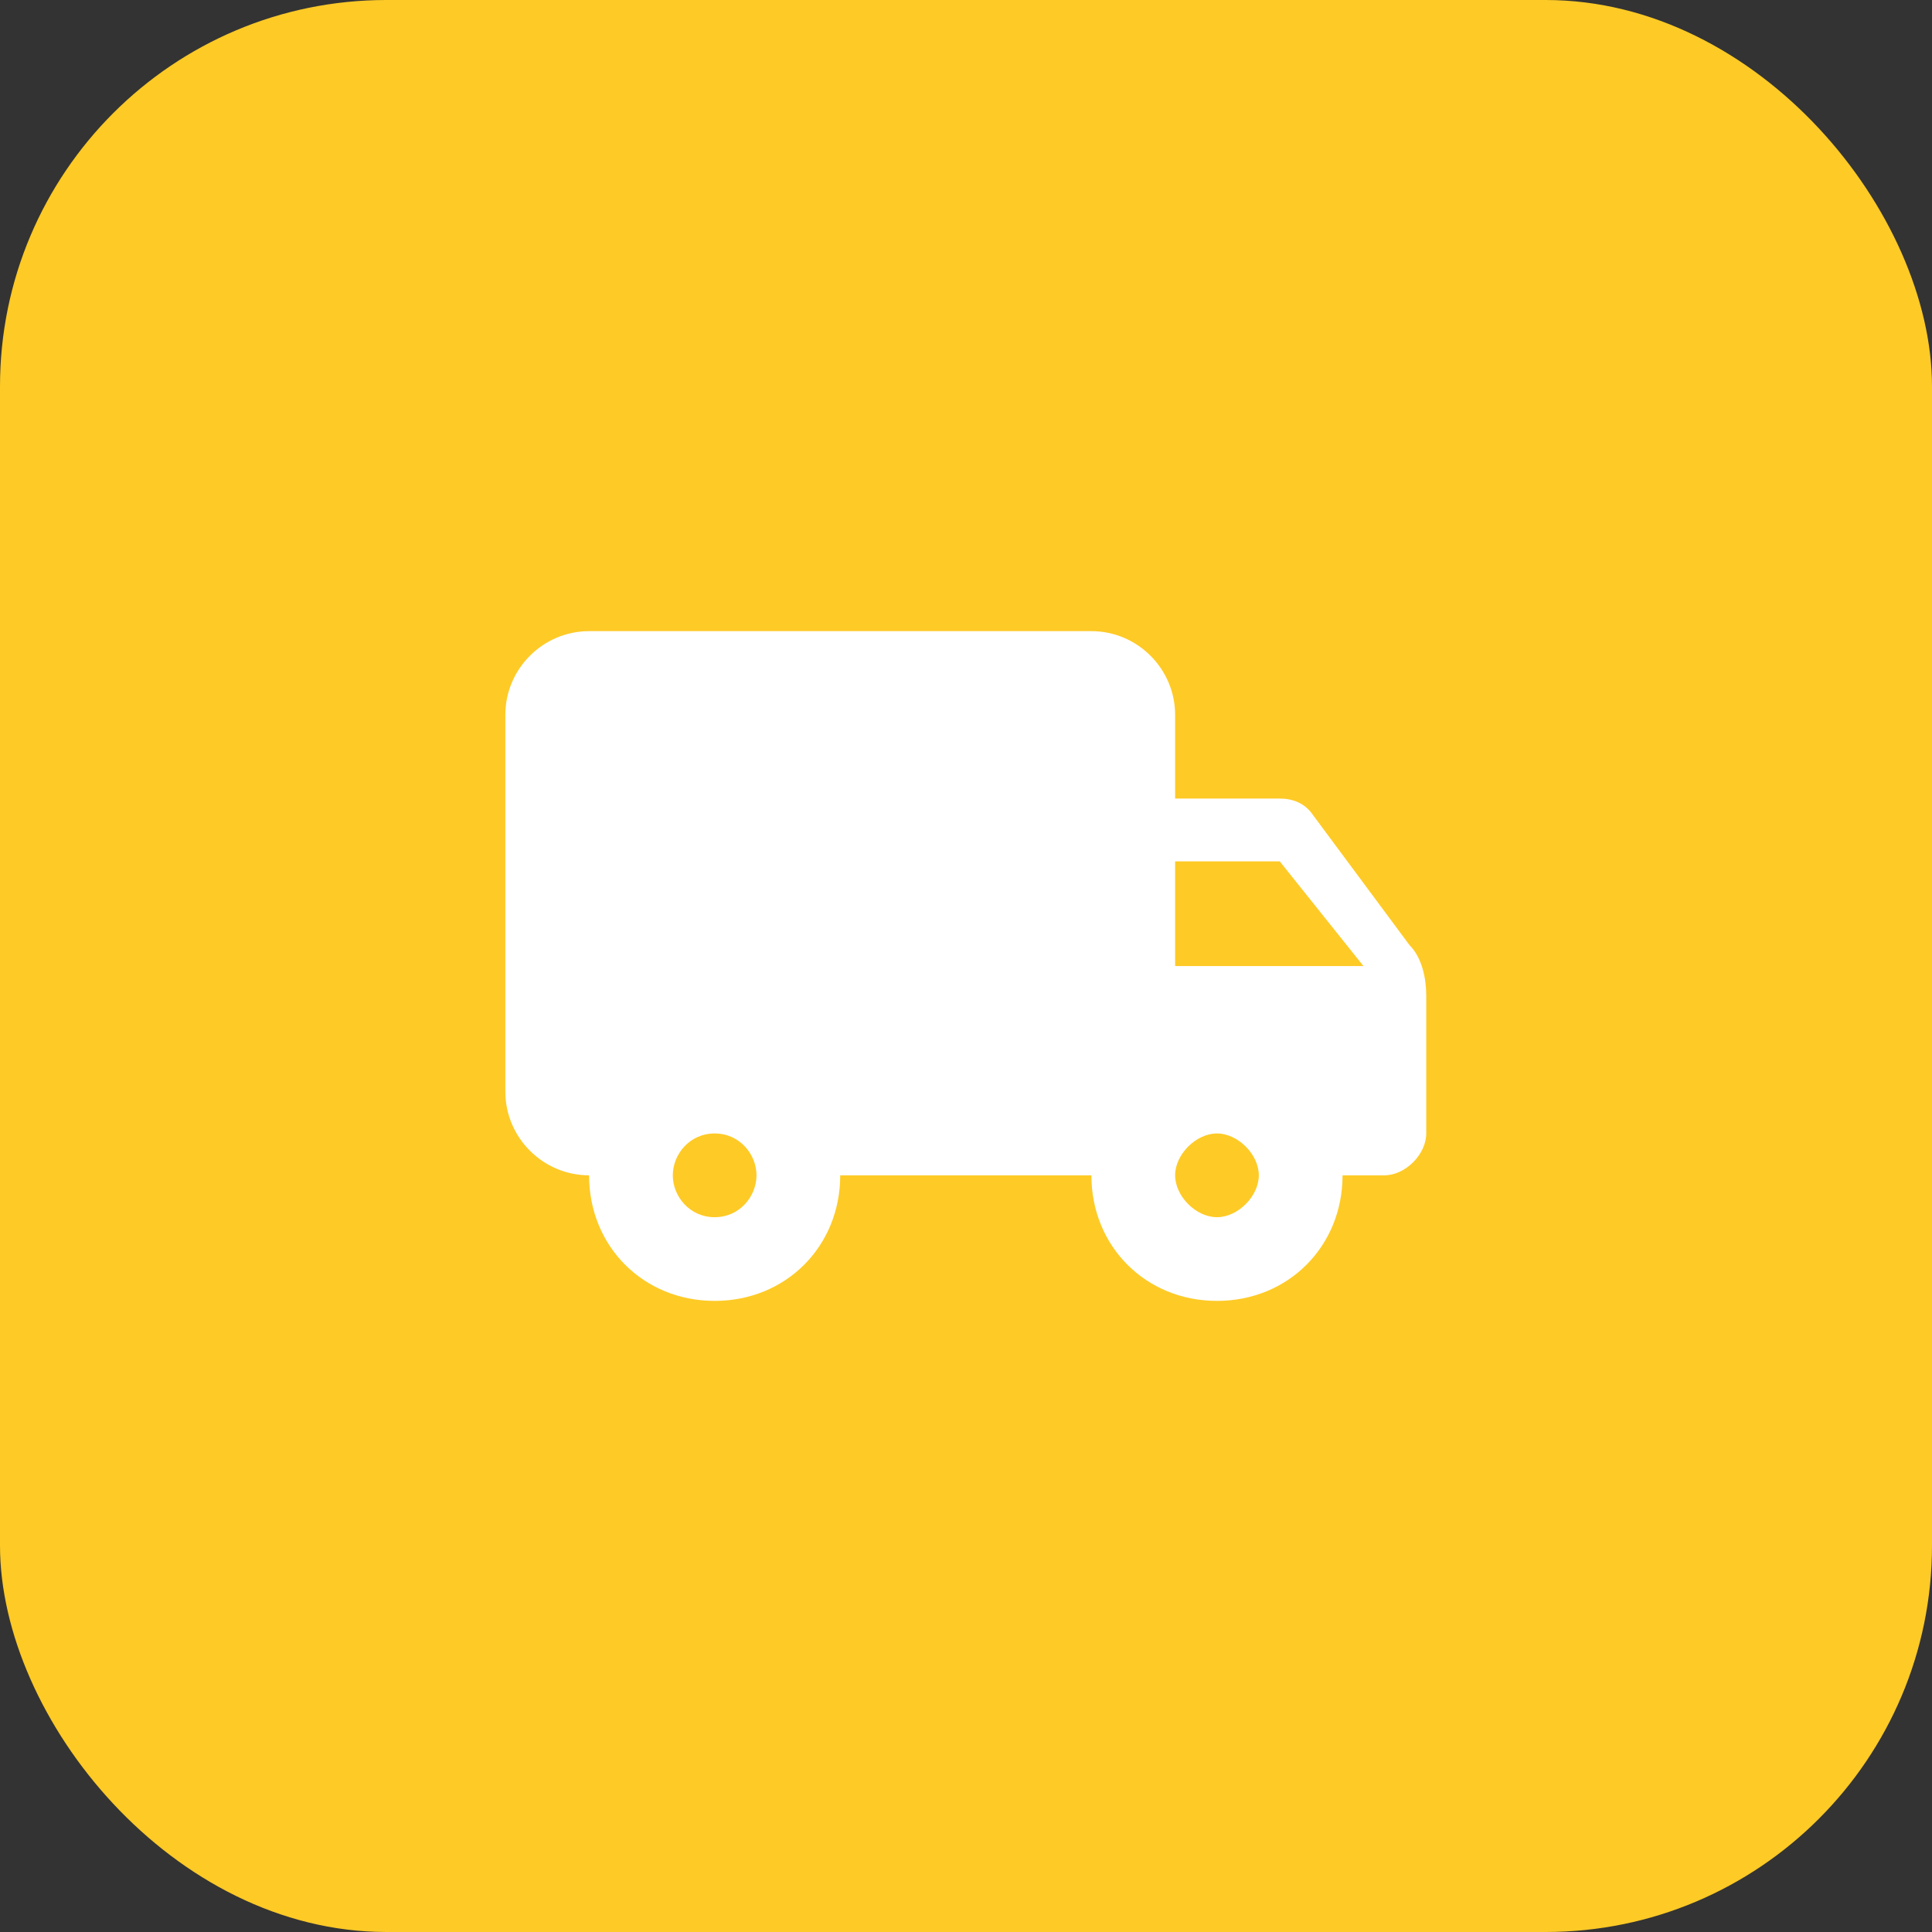
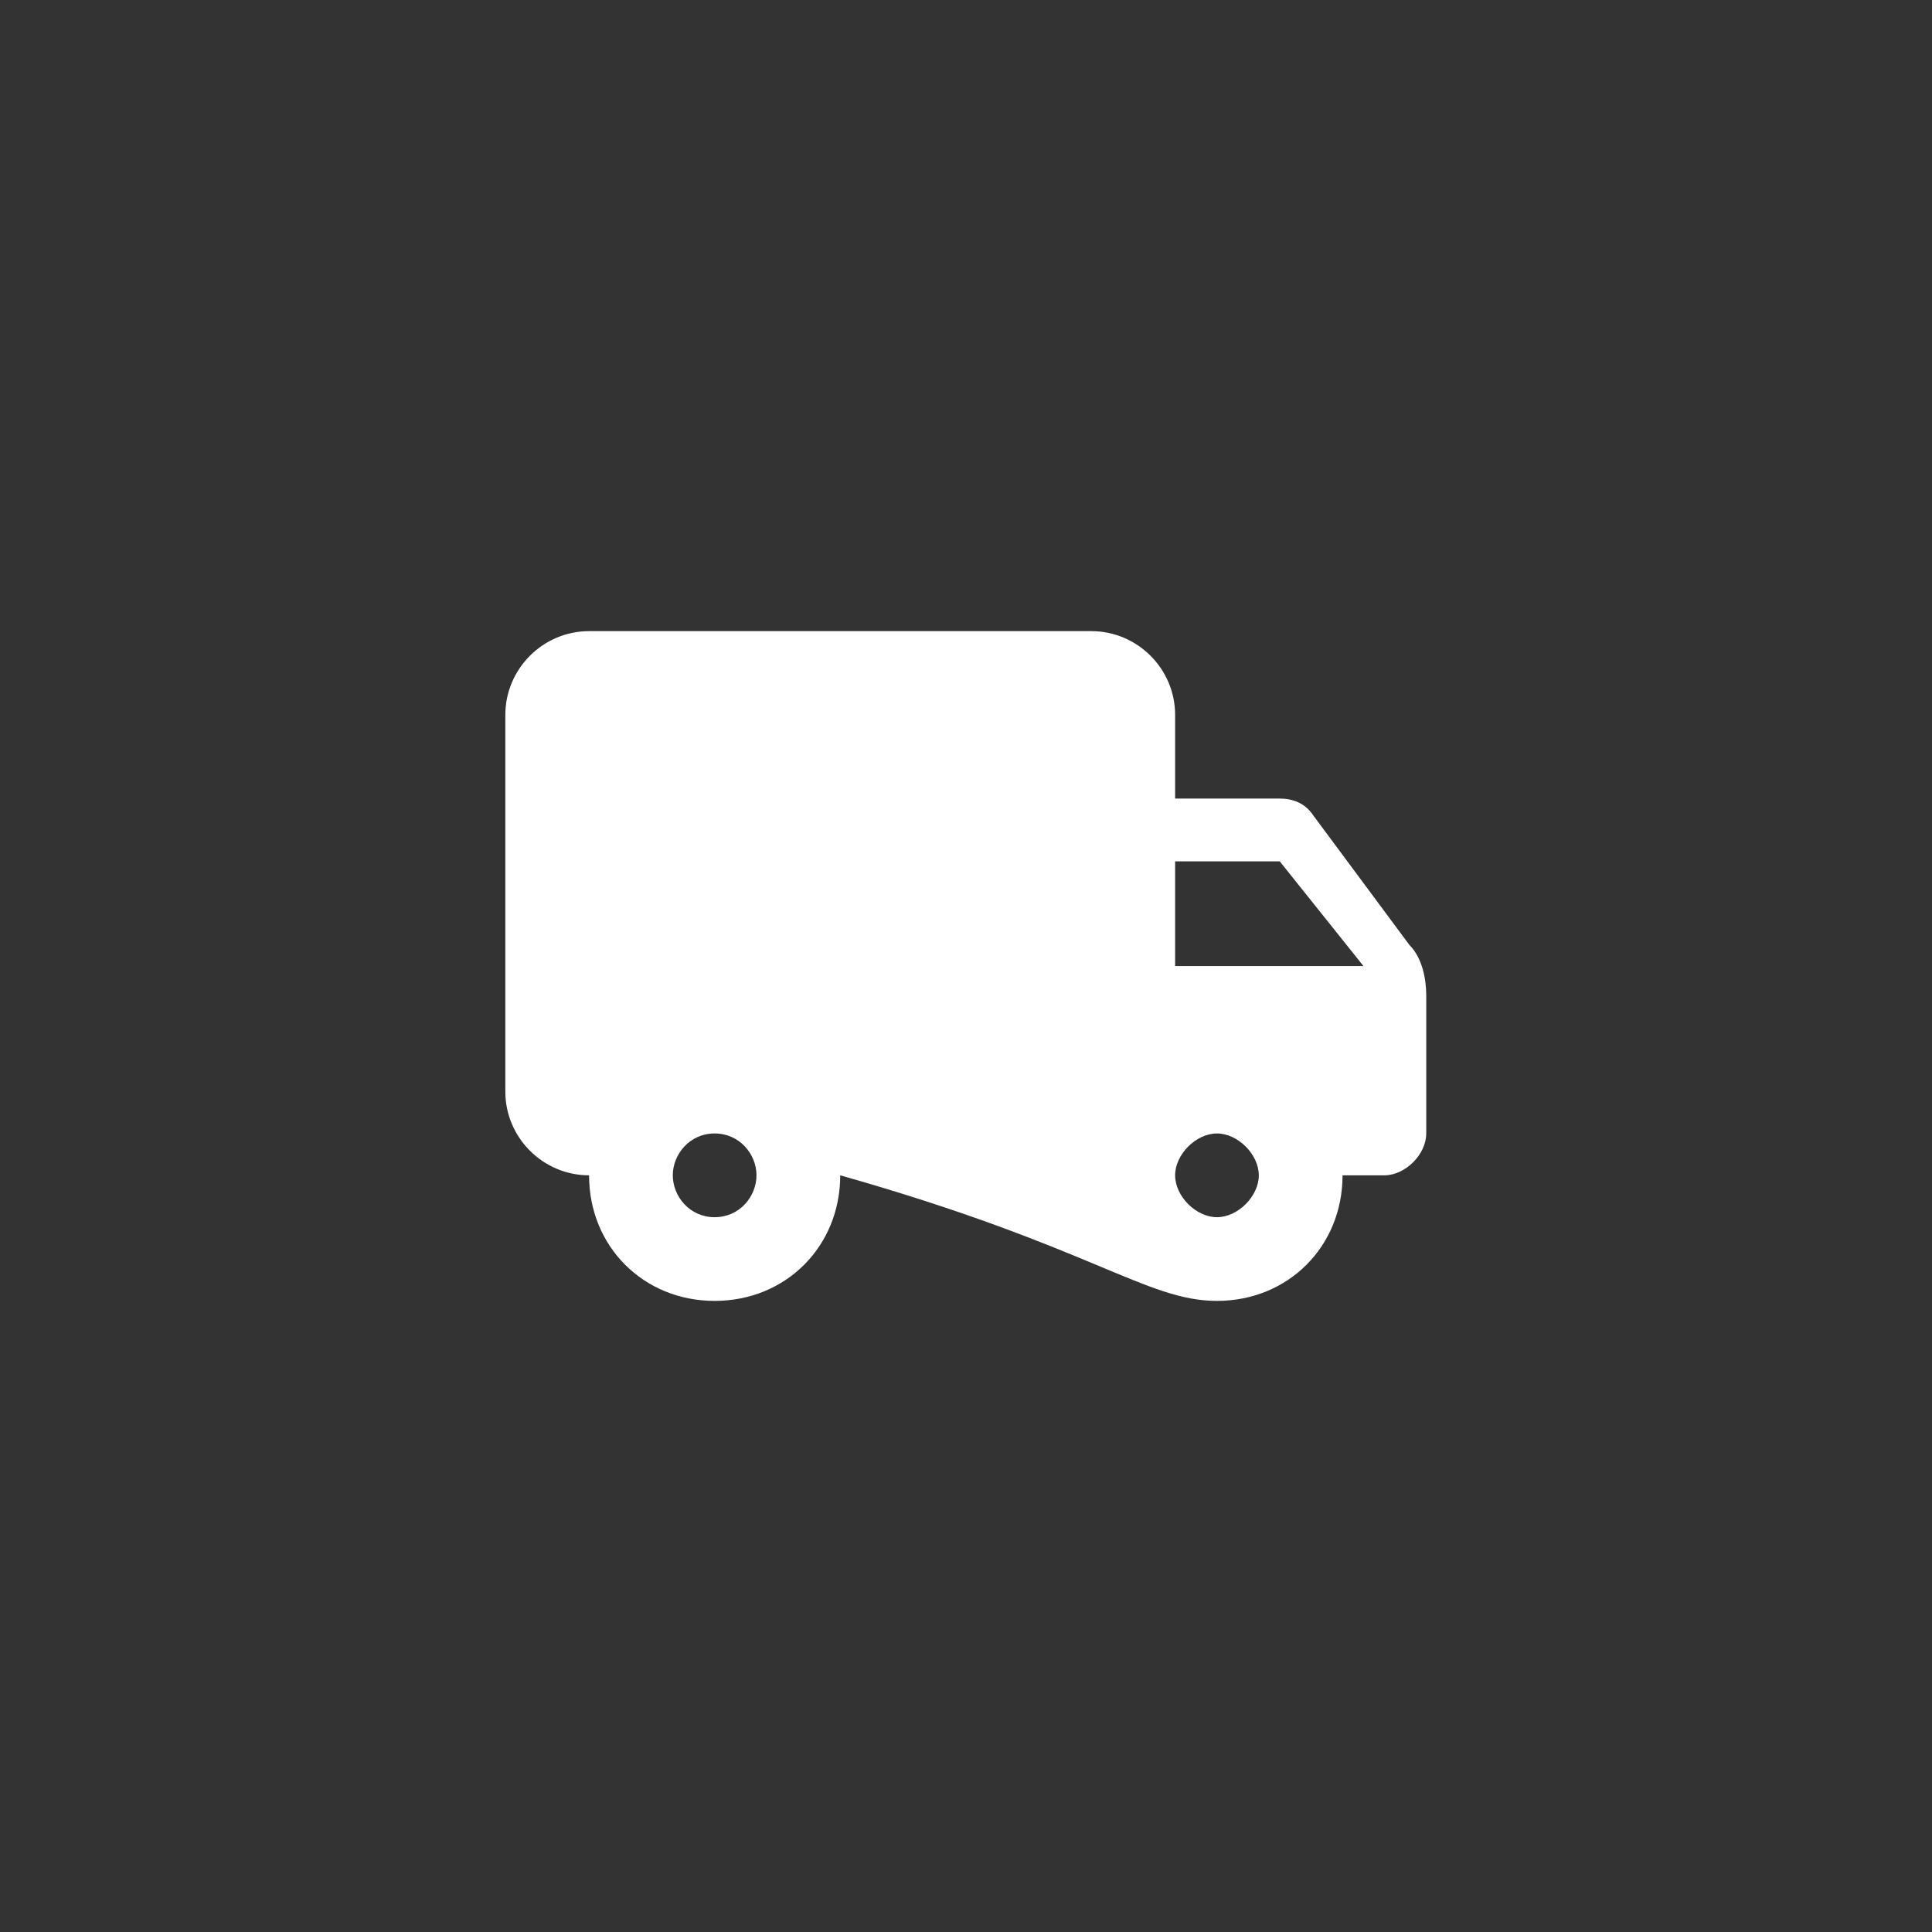
<svg xmlns="http://www.w3.org/2000/svg" width="50" height="50" viewBox="0 0 50 50" fill="none">
  <rect x="0" y="0" width="50" height="50" fill="#333333" stroke="none" />
-   <rect width="50" height="50" rx="10" fill="#FECA26" />
-   <path d="M33.12 20.667H30.412V18.501C30.412 17.309 29.436 16.334 28.245 16.334H15.245C14.053 16.334 13.078 17.309 13.078 18.501V28.251C13.078 29.442 14.053 30.417 15.245 30.417C15.245 32.259 16.653 33.667 18.495 33.667C20.337 33.667 21.745 32.259 21.745 30.417H28.245C28.245 32.259 29.653 33.667 31.495 33.667C33.337 33.667 34.745 32.259 34.745 30.417H35.828C36.37 30.417 36.911 29.876 36.911 29.334V25.759C36.911 25.326 36.803 24.784 36.478 24.459L33.986 21.101C33.77 20.776 33.445 20.667 33.12 20.667ZM18.495 31.501C17.845 31.501 17.412 30.959 17.412 30.417C17.412 29.876 17.845 29.334 18.495 29.334C19.145 29.334 19.578 29.876 19.578 30.417C19.578 30.959 19.145 31.501 18.495 31.501ZM33.12 22.292L35.286 25.001H30.412V22.292H33.12ZM31.495 31.501C30.953 31.501 30.412 30.959 30.412 30.417C30.412 29.876 30.953 29.334 31.495 29.334C32.036 29.334 32.578 29.876 32.578 30.417C32.578 30.959 32.036 31.501 31.495 31.501Z" fill="white" />
+   <path d="M33.12 20.667H30.412V18.501C30.412 17.309 29.436 16.334 28.245 16.334H15.245C14.053 16.334 13.078 17.309 13.078 18.501V28.251C13.078 29.442 14.053 30.417 15.245 30.417C15.245 32.259 16.653 33.667 18.495 33.667C20.337 33.667 21.745 32.259 21.745 30.417C28.245 32.259 29.653 33.667 31.495 33.667C33.337 33.667 34.745 32.259 34.745 30.417H35.828C36.37 30.417 36.911 29.876 36.911 29.334V25.759C36.911 25.326 36.803 24.784 36.478 24.459L33.986 21.101C33.77 20.776 33.445 20.667 33.12 20.667ZM18.495 31.501C17.845 31.501 17.412 30.959 17.412 30.417C17.412 29.876 17.845 29.334 18.495 29.334C19.145 29.334 19.578 29.876 19.578 30.417C19.578 30.959 19.145 31.501 18.495 31.501ZM33.12 22.292L35.286 25.001H30.412V22.292H33.12ZM31.495 31.501C30.953 31.501 30.412 30.959 30.412 30.417C30.412 29.876 30.953 29.334 31.495 29.334C32.036 29.334 32.578 29.876 32.578 30.417C32.578 30.959 32.036 31.501 31.495 31.501Z" fill="white" />
</svg>